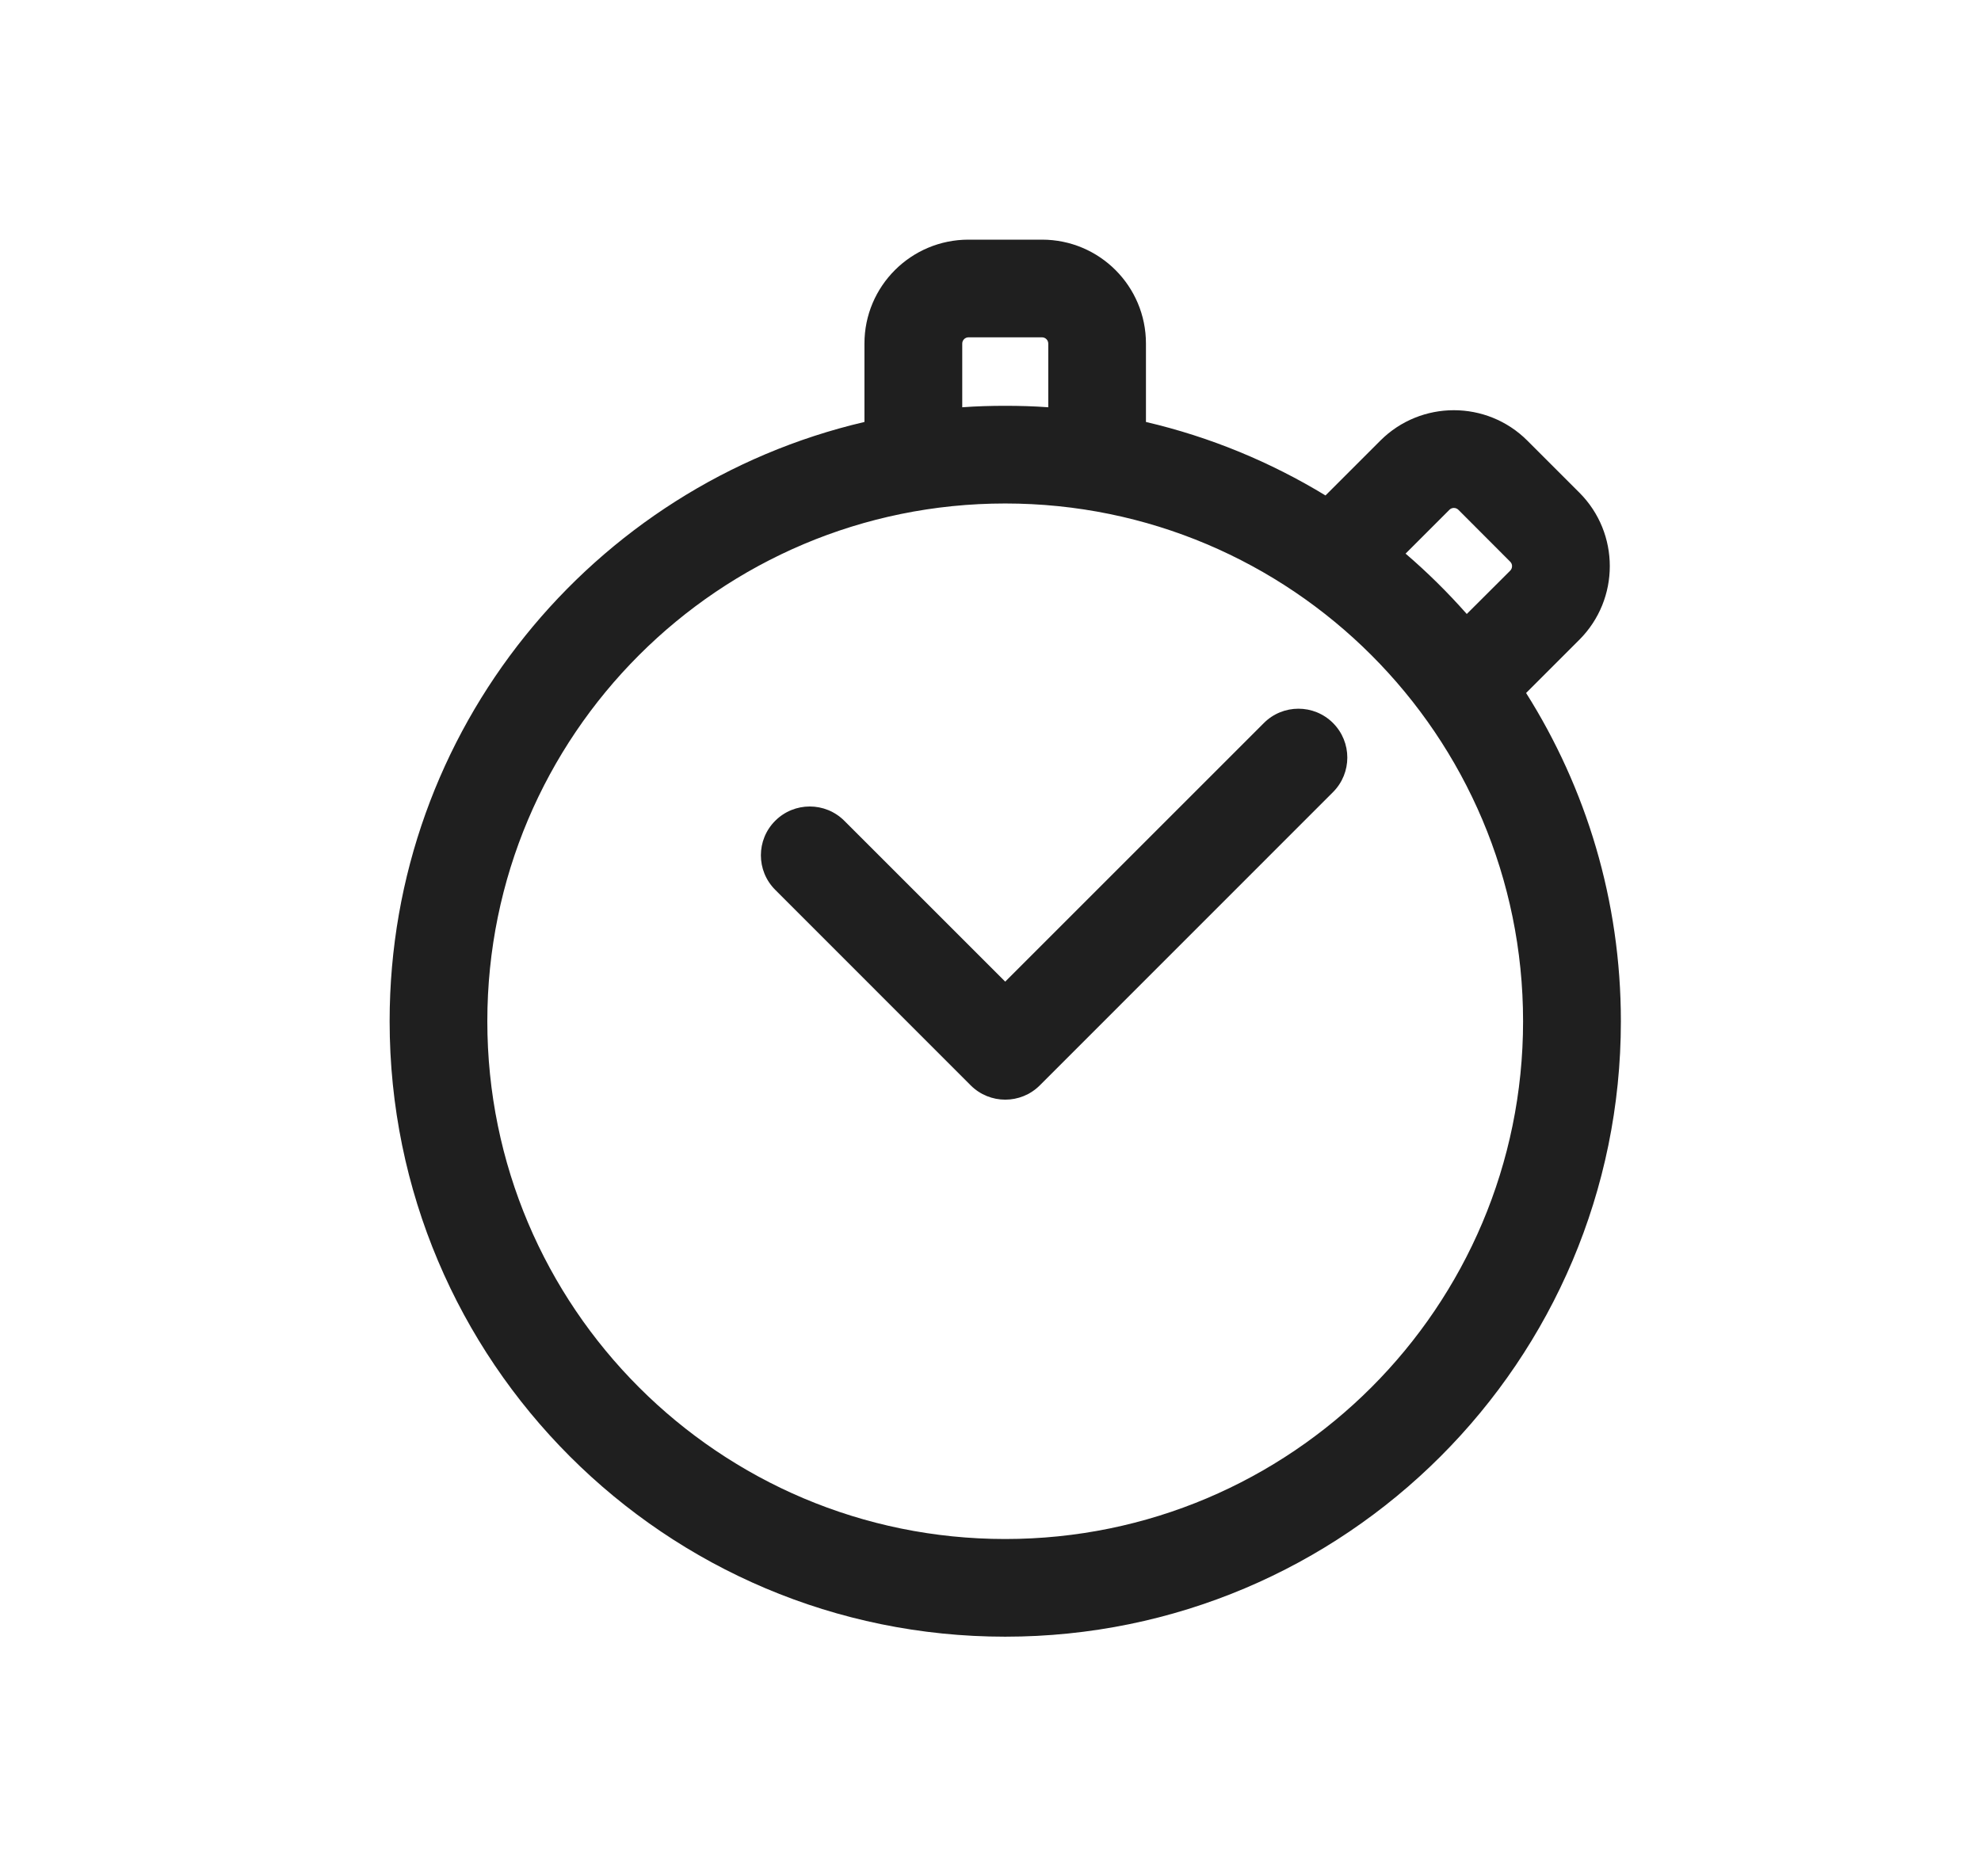
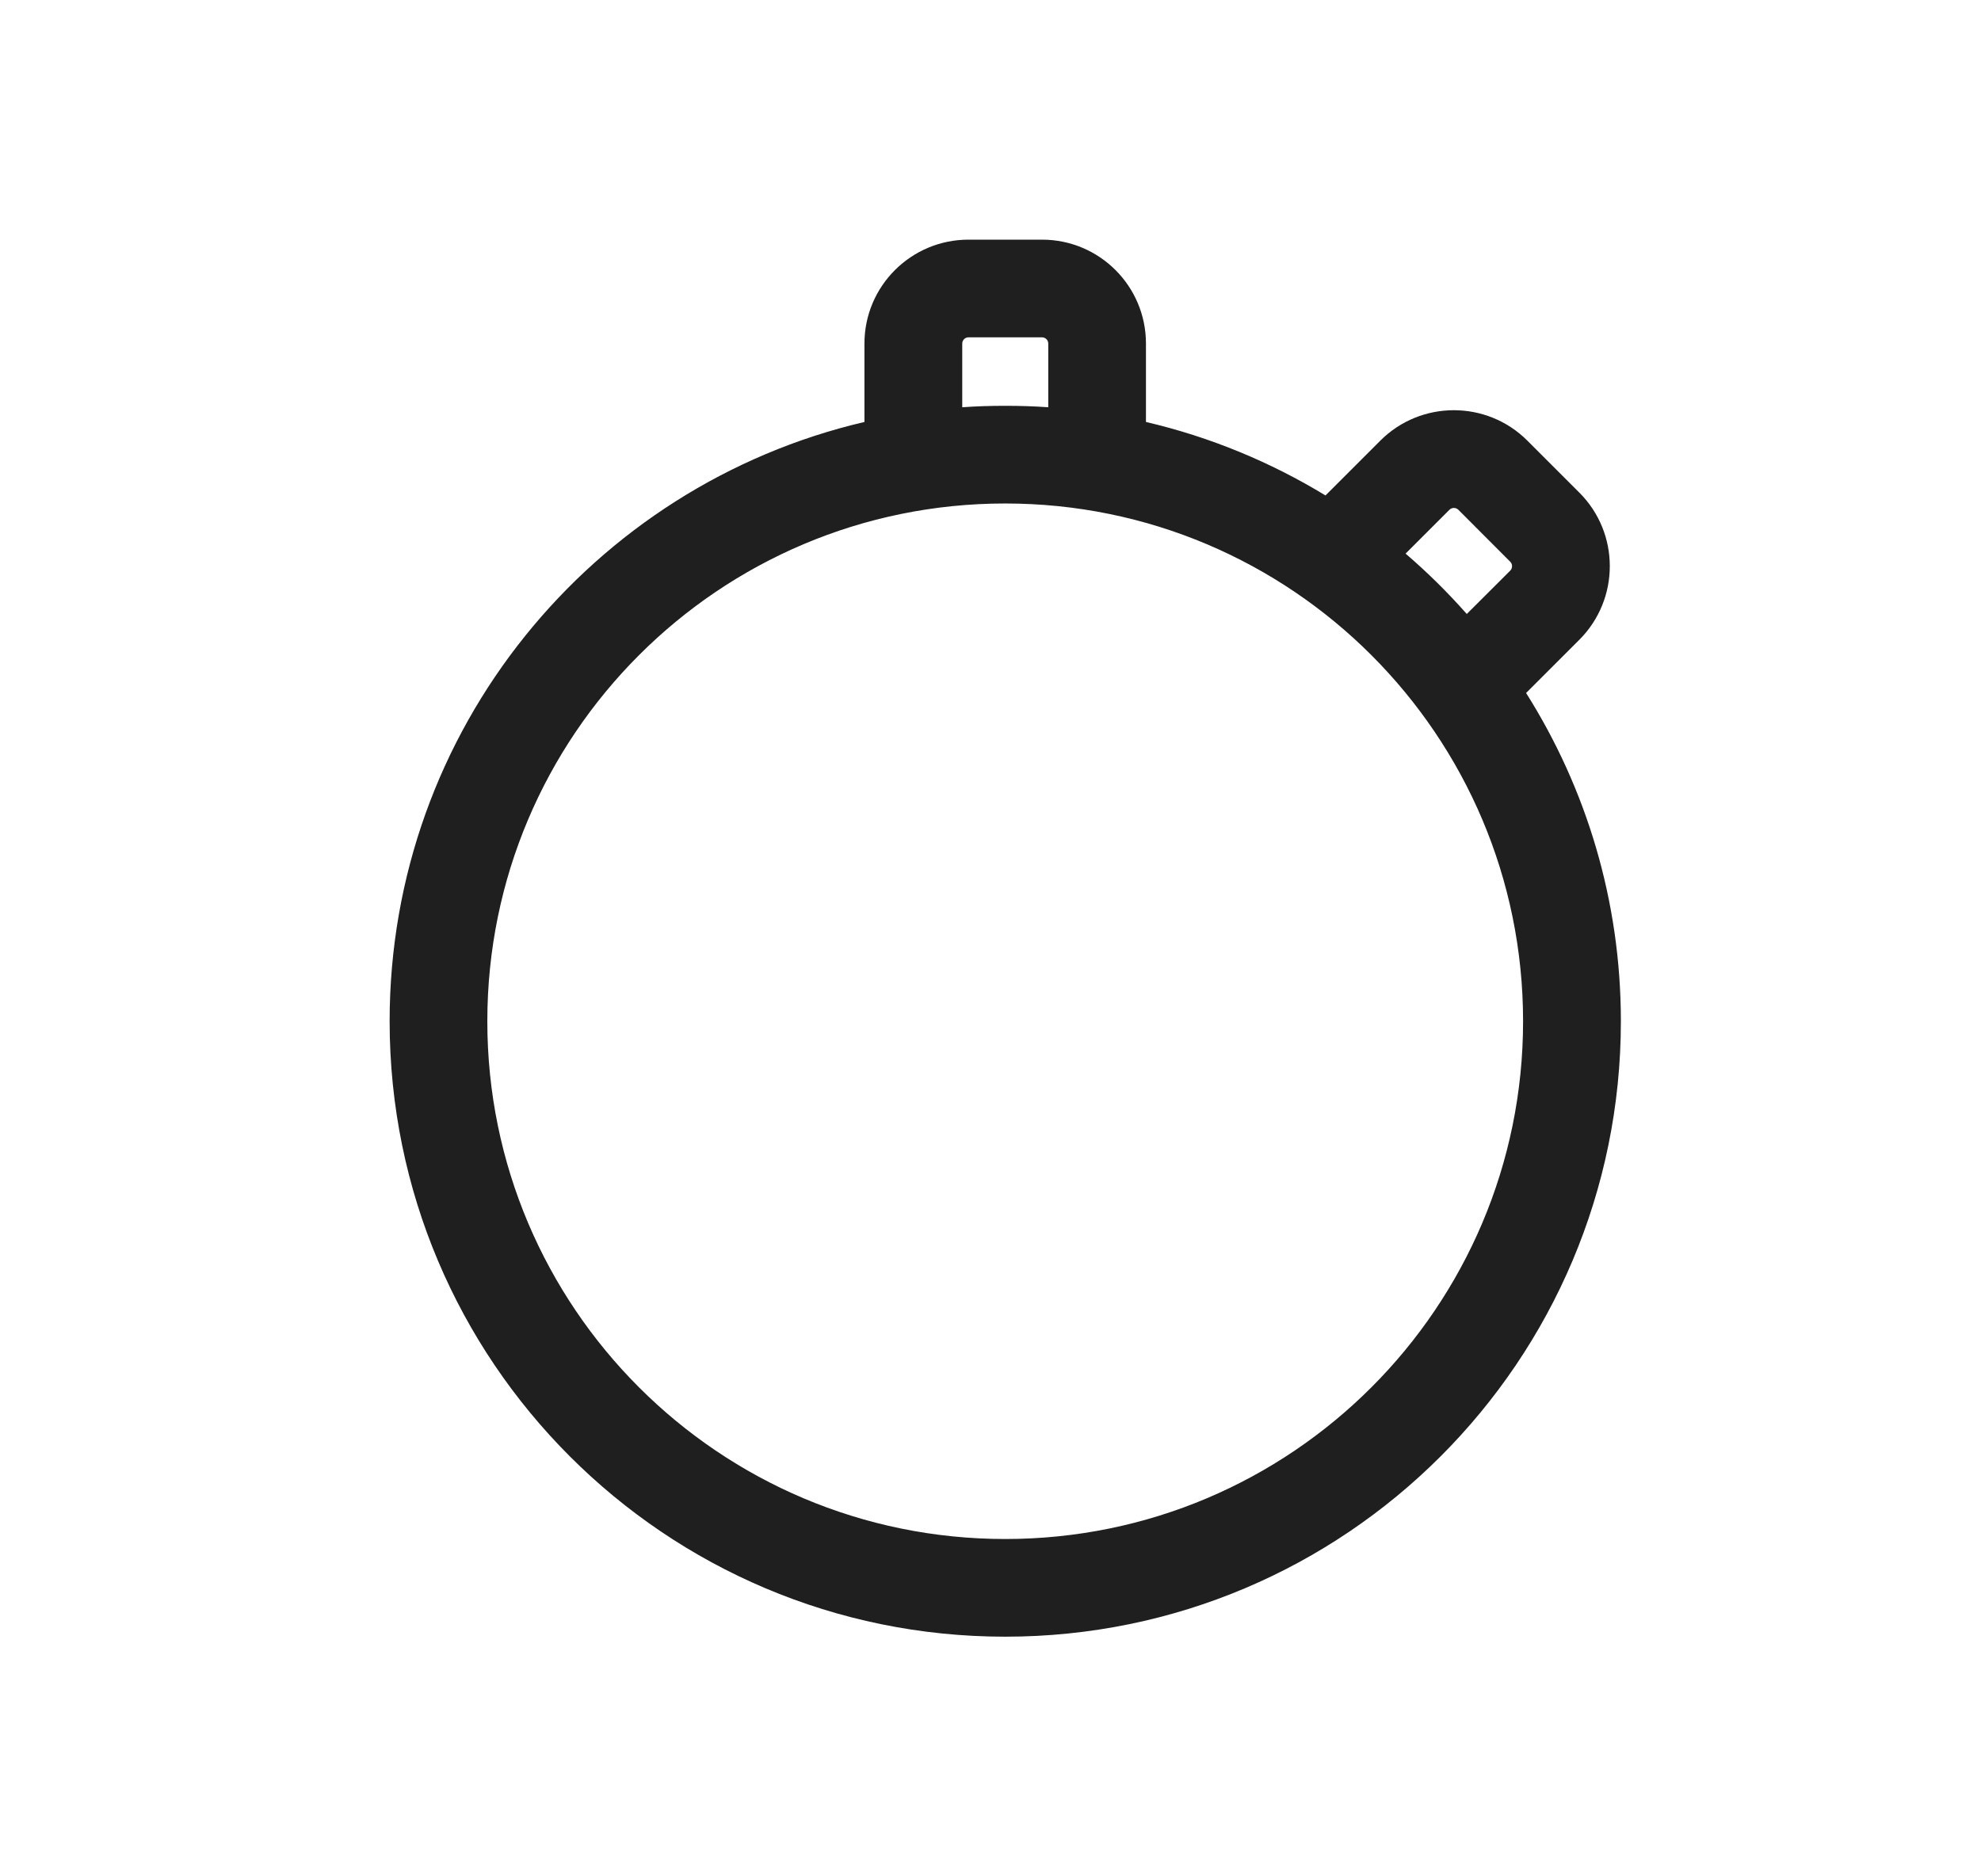
<svg xmlns="http://www.w3.org/2000/svg" width="19" height="18" viewBox="0 0 19 18" fill="none">
-   <path d="M12.785 6.936C12.968 7.119 12.968 7.416 12.785 7.599L9.973 10.412C9.79 10.595 9.493 10.595 9.31 10.412L9.306 10.408L7.435 8.536C7.252 8.353 7.252 8.057 7.435 7.874C7.618 7.691 7.915 7.691 8.098 7.874L9.641 9.417L12.122 6.936C12.305 6.753 12.602 6.753 12.785 6.936Z" fill="#1F1F1F" />
  <path fill-rule="evenodd" clip-rule="evenodd" d="M8.291 3.296C8.291 2.745 8.738 2.299 9.289 2.299H9.994C10.545 2.299 10.991 2.745 10.991 3.296V4.048C11.608 4.192 12.187 4.433 12.713 4.753L13.239 4.227C13.628 3.838 14.26 3.838 14.649 4.227L15.148 4.726C15.537 5.115 15.537 5.747 15.148 6.137L14.637 6.648C15.212 7.559 15.546 8.639 15.546 9.797C15.546 13.058 12.902 15.701 9.641 15.701C6.38 15.701 3.737 13.058 3.737 9.797C3.737 7 5.681 4.658 8.291 4.048V3.296ZM14.068 5.89L14.485 5.474C14.508 5.45 14.508 5.412 14.485 5.389L13.987 4.89C13.963 4.867 13.925 4.867 13.902 4.89L13.481 5.311C13.69 5.49 13.886 5.684 14.068 5.89ZM10.054 3.296V3.907C9.917 3.897 9.78 3.893 9.641 3.893C9.503 3.893 9.365 3.897 9.229 3.907V3.296C9.229 3.263 9.256 3.236 9.289 3.236H9.994C10.027 3.236 10.054 3.263 10.054 3.296ZM9.641 14.764C12.384 14.764 14.608 12.54 14.608 9.797C14.608 7.054 12.384 4.83 9.641 4.83C6.898 4.83 4.674 7.054 4.674 9.797C4.674 12.54 6.898 14.764 9.641 14.764Z" fill="#1F1F1F" />
</svg>